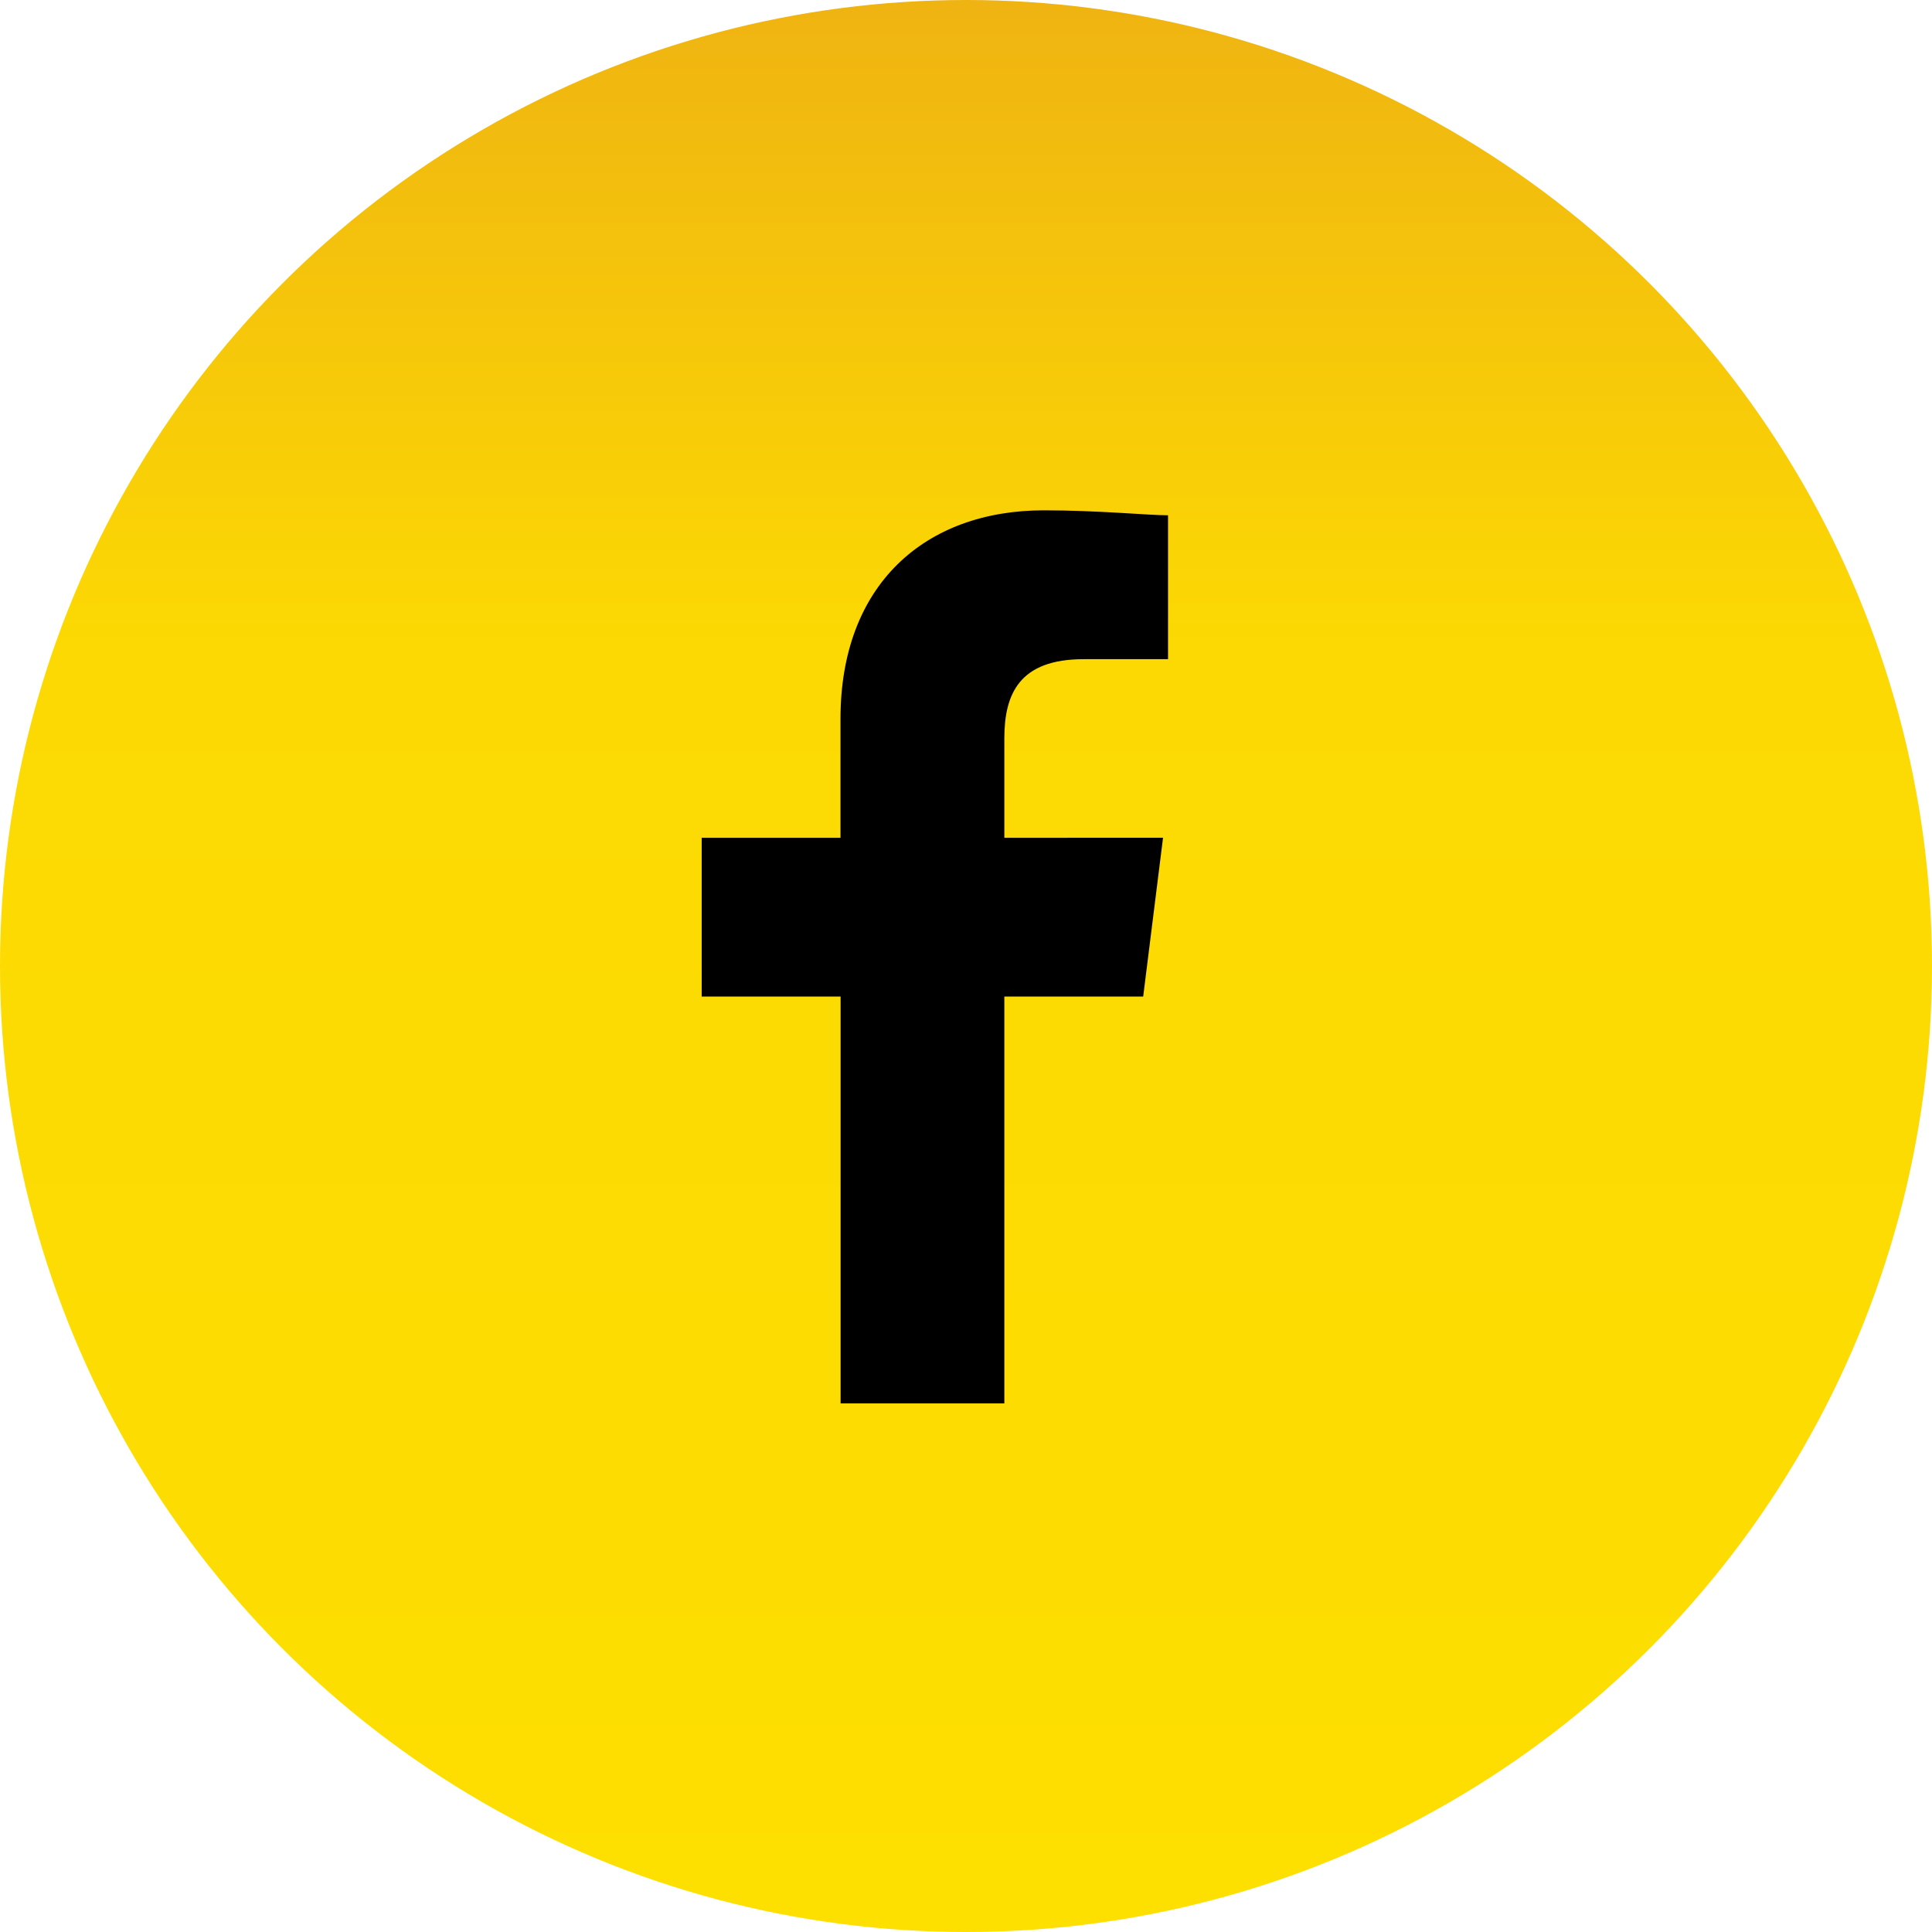
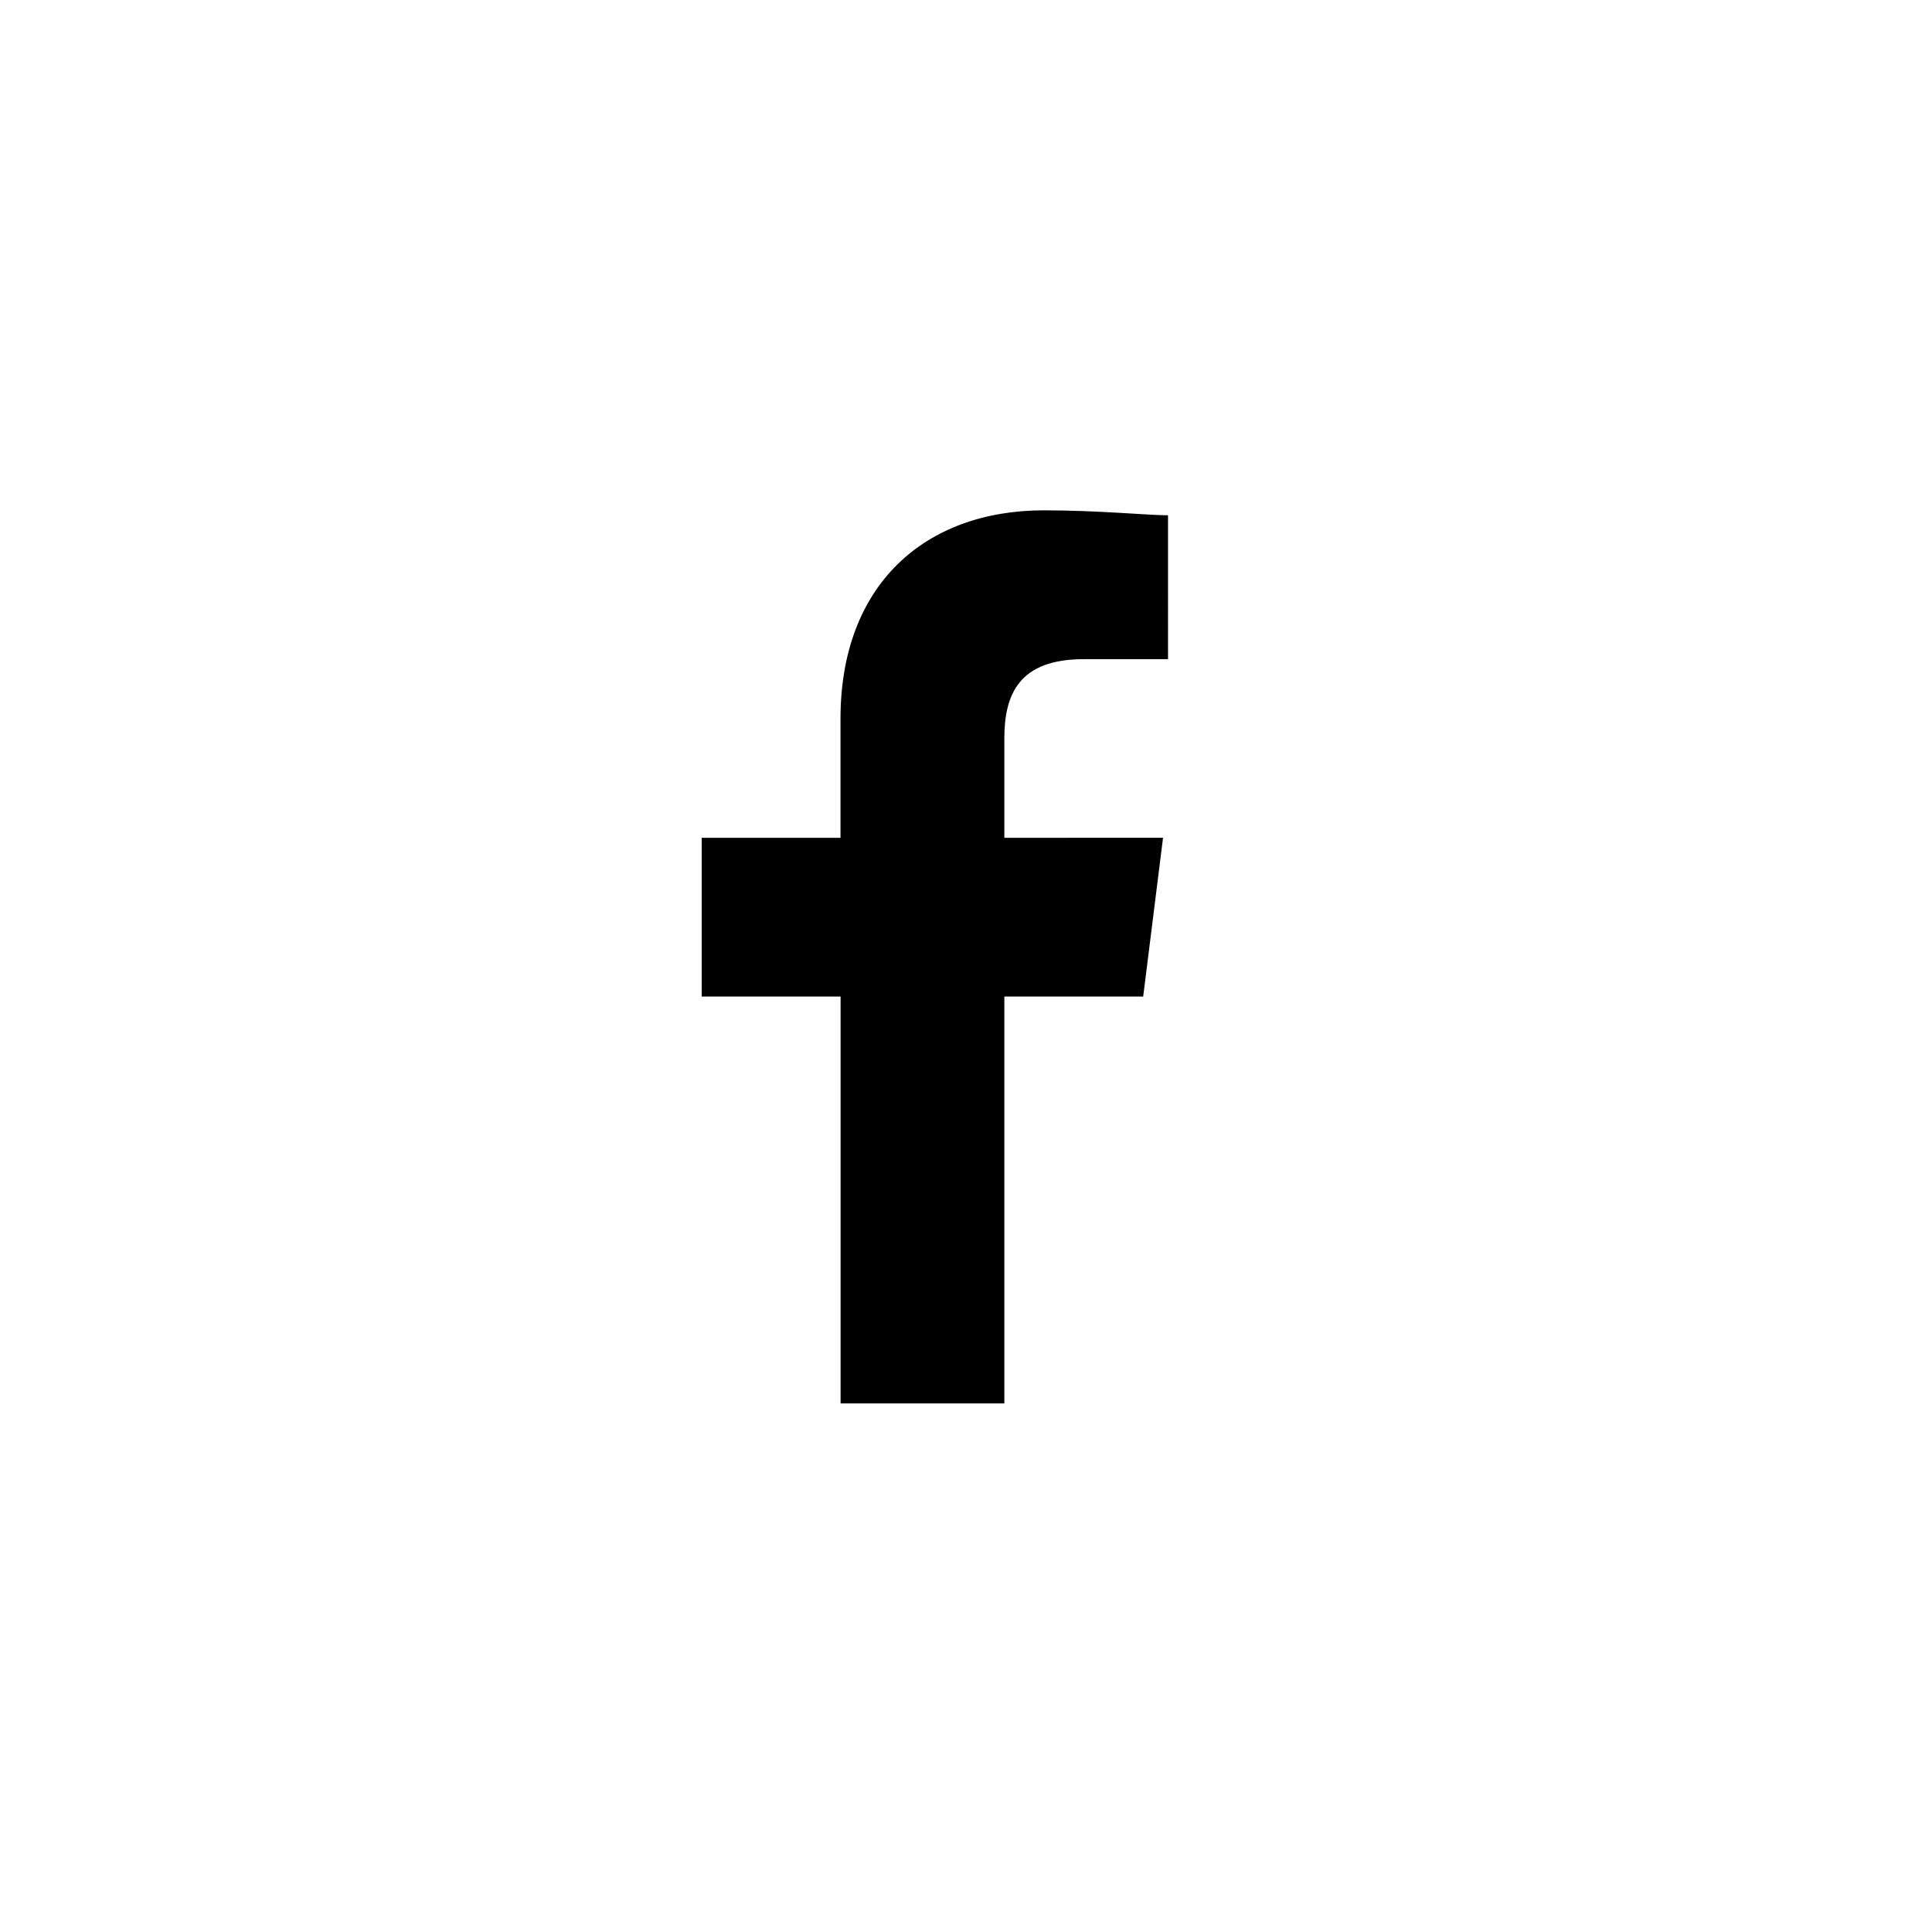
<svg xmlns="http://www.w3.org/2000/svg" id="Component_14_18" data-name="Component 14 – 18" width="56.45" height="56.45" viewBox="0 0 56.45 56.45">
  <defs>
    <linearGradient id="linear-gradient" x1="0.5" x2="0.5" y2="1" gradientUnits="objectBoundingBox">
      <stop offset="0" stop-color="#efb312" />
      <stop offset="0.335" stop-color="#fcd903" />
      <stop offset="1" stop-color="#fddf00" />
    </linearGradient>
  </defs>
-   <ellipse id="Ellipse_7" data-name="Ellipse 7" cx="28.225" cy="28.225" rx="28.225" ry="28.225" fill="url(#linear-gradient)" />
  <path id="Path_35" data-name="Path 35" d="M88.843,26.094V14.207H92.9l.58-4.639H88.843v-2.9c0-1.3.435-2.319,2.319-2.319h2.464V.145C93.047.145,91.6,0,90,0c-3.479,0-5.944,2.174-5.944,6.089V9.568H80v4.639h4.059V26.094Z" transform="translate(-59.498 14.911)" fill-rule="evenodd" />
</svg>